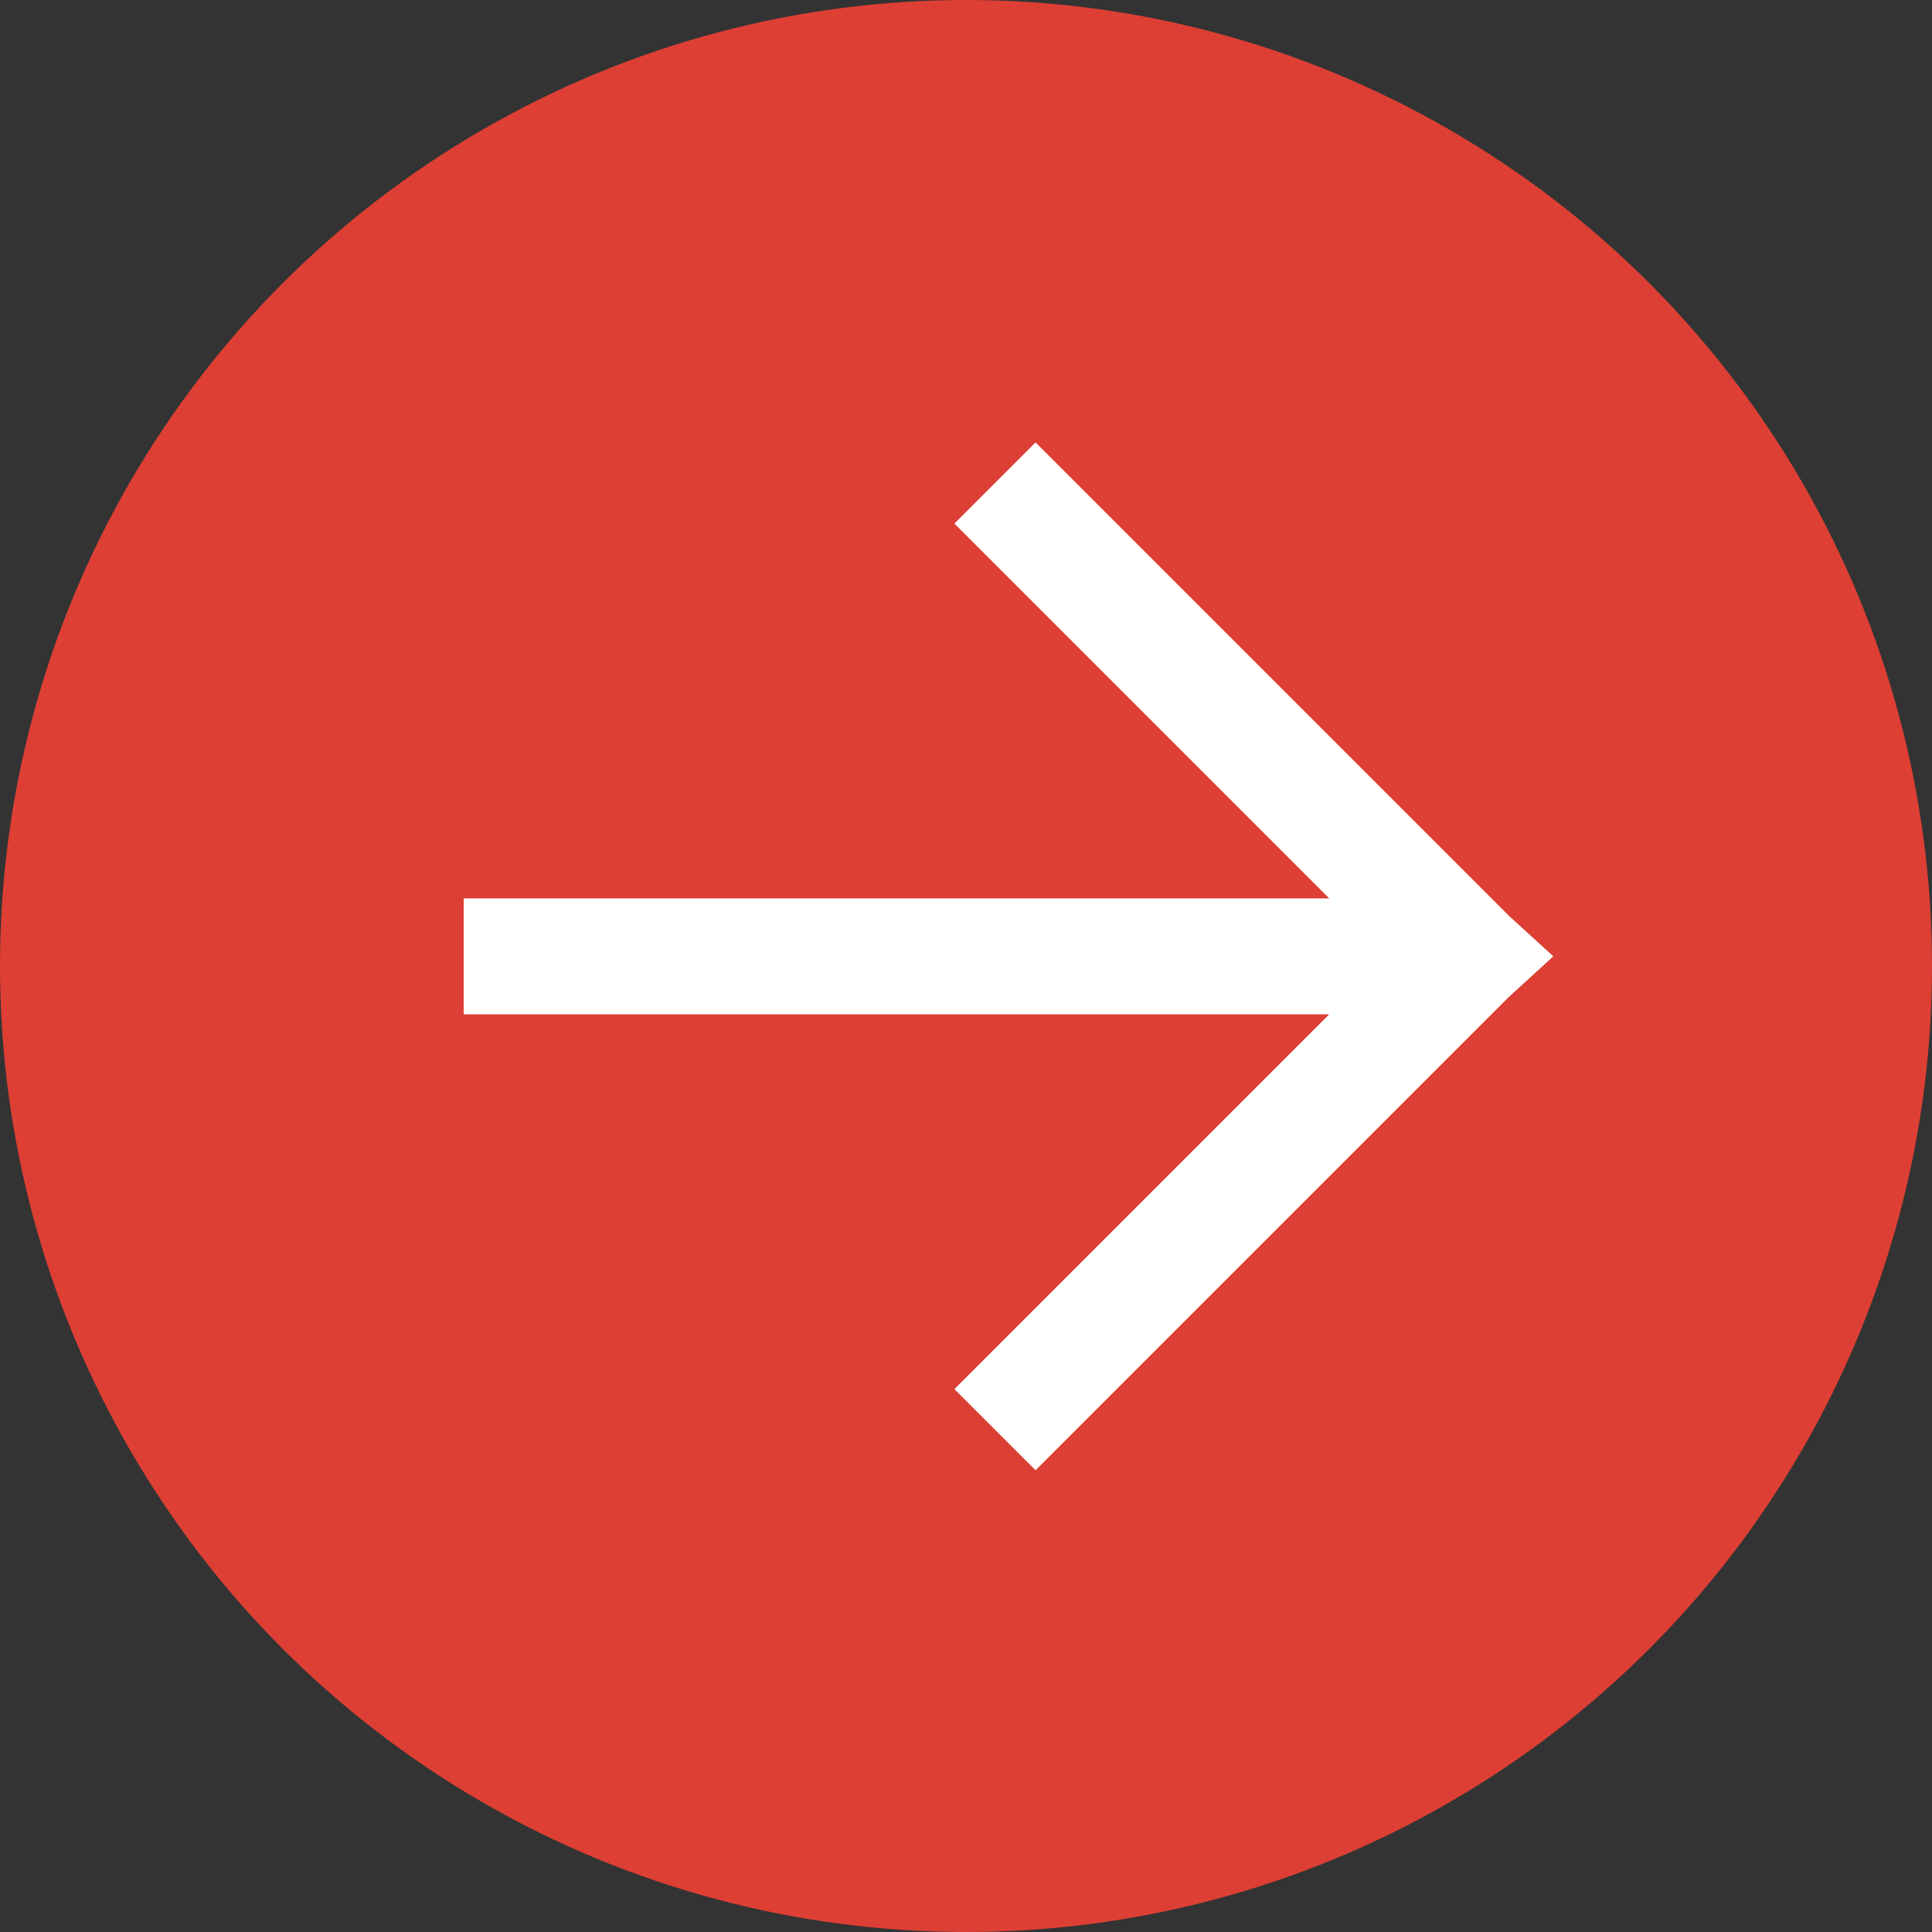
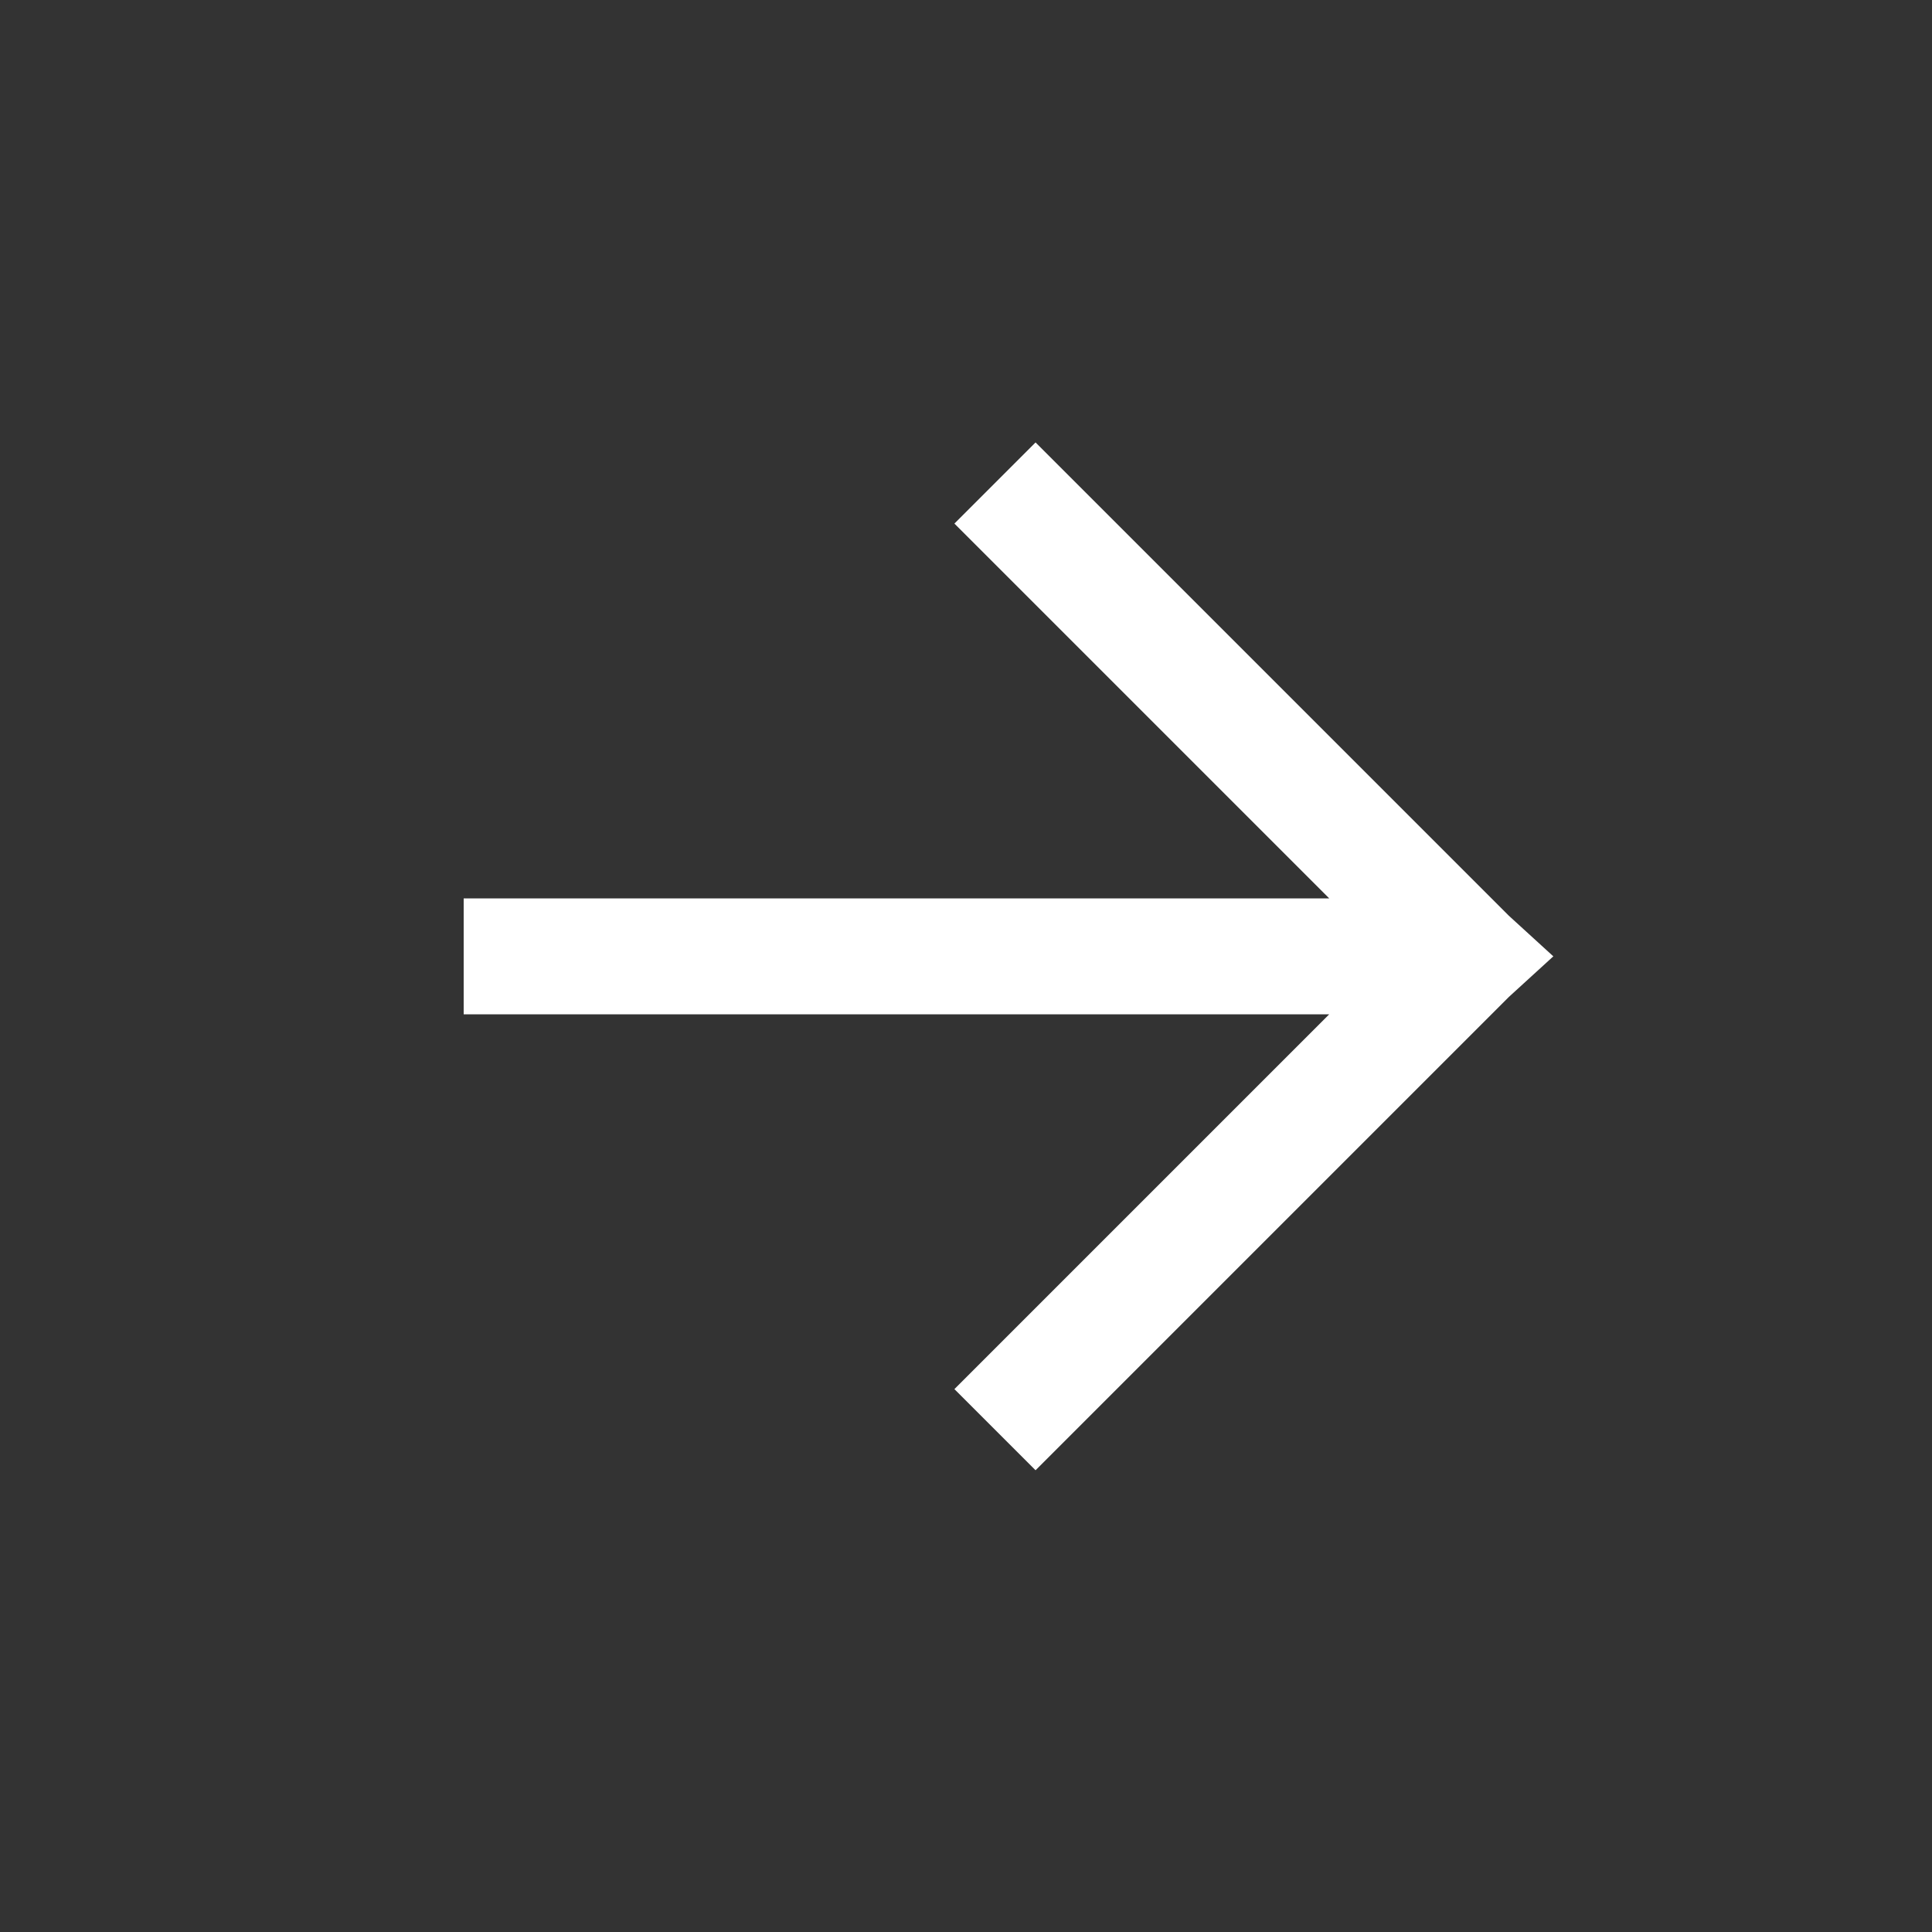
<svg xmlns="http://www.w3.org/2000/svg" version="1.1" id="Слой_1" x="0px" y="0px" viewBox="0 0 100 100" style="enable-background:new 0 0 100 100;" xml:space="preserve">
  <rect x="0" y="0" width="100" height="100" fill="#333333" stroke="none" />
  <style type="text/css">
	.st0{fill:#DD3F34;}
	.st1{fill:#FFFFFF;}
</style>
-   <circle class="st0" cx="50" cy="50" r="50" />
  <polygon class="st1" points="53.6,76.1 49.4,71.9 68.8,52.5 24,52.5 24,46.5 68.8,46.5 49.4,27.1 53.6,22.9 78.1,47.4 80.4,49.5   78.1,51.6 " />
</svg>